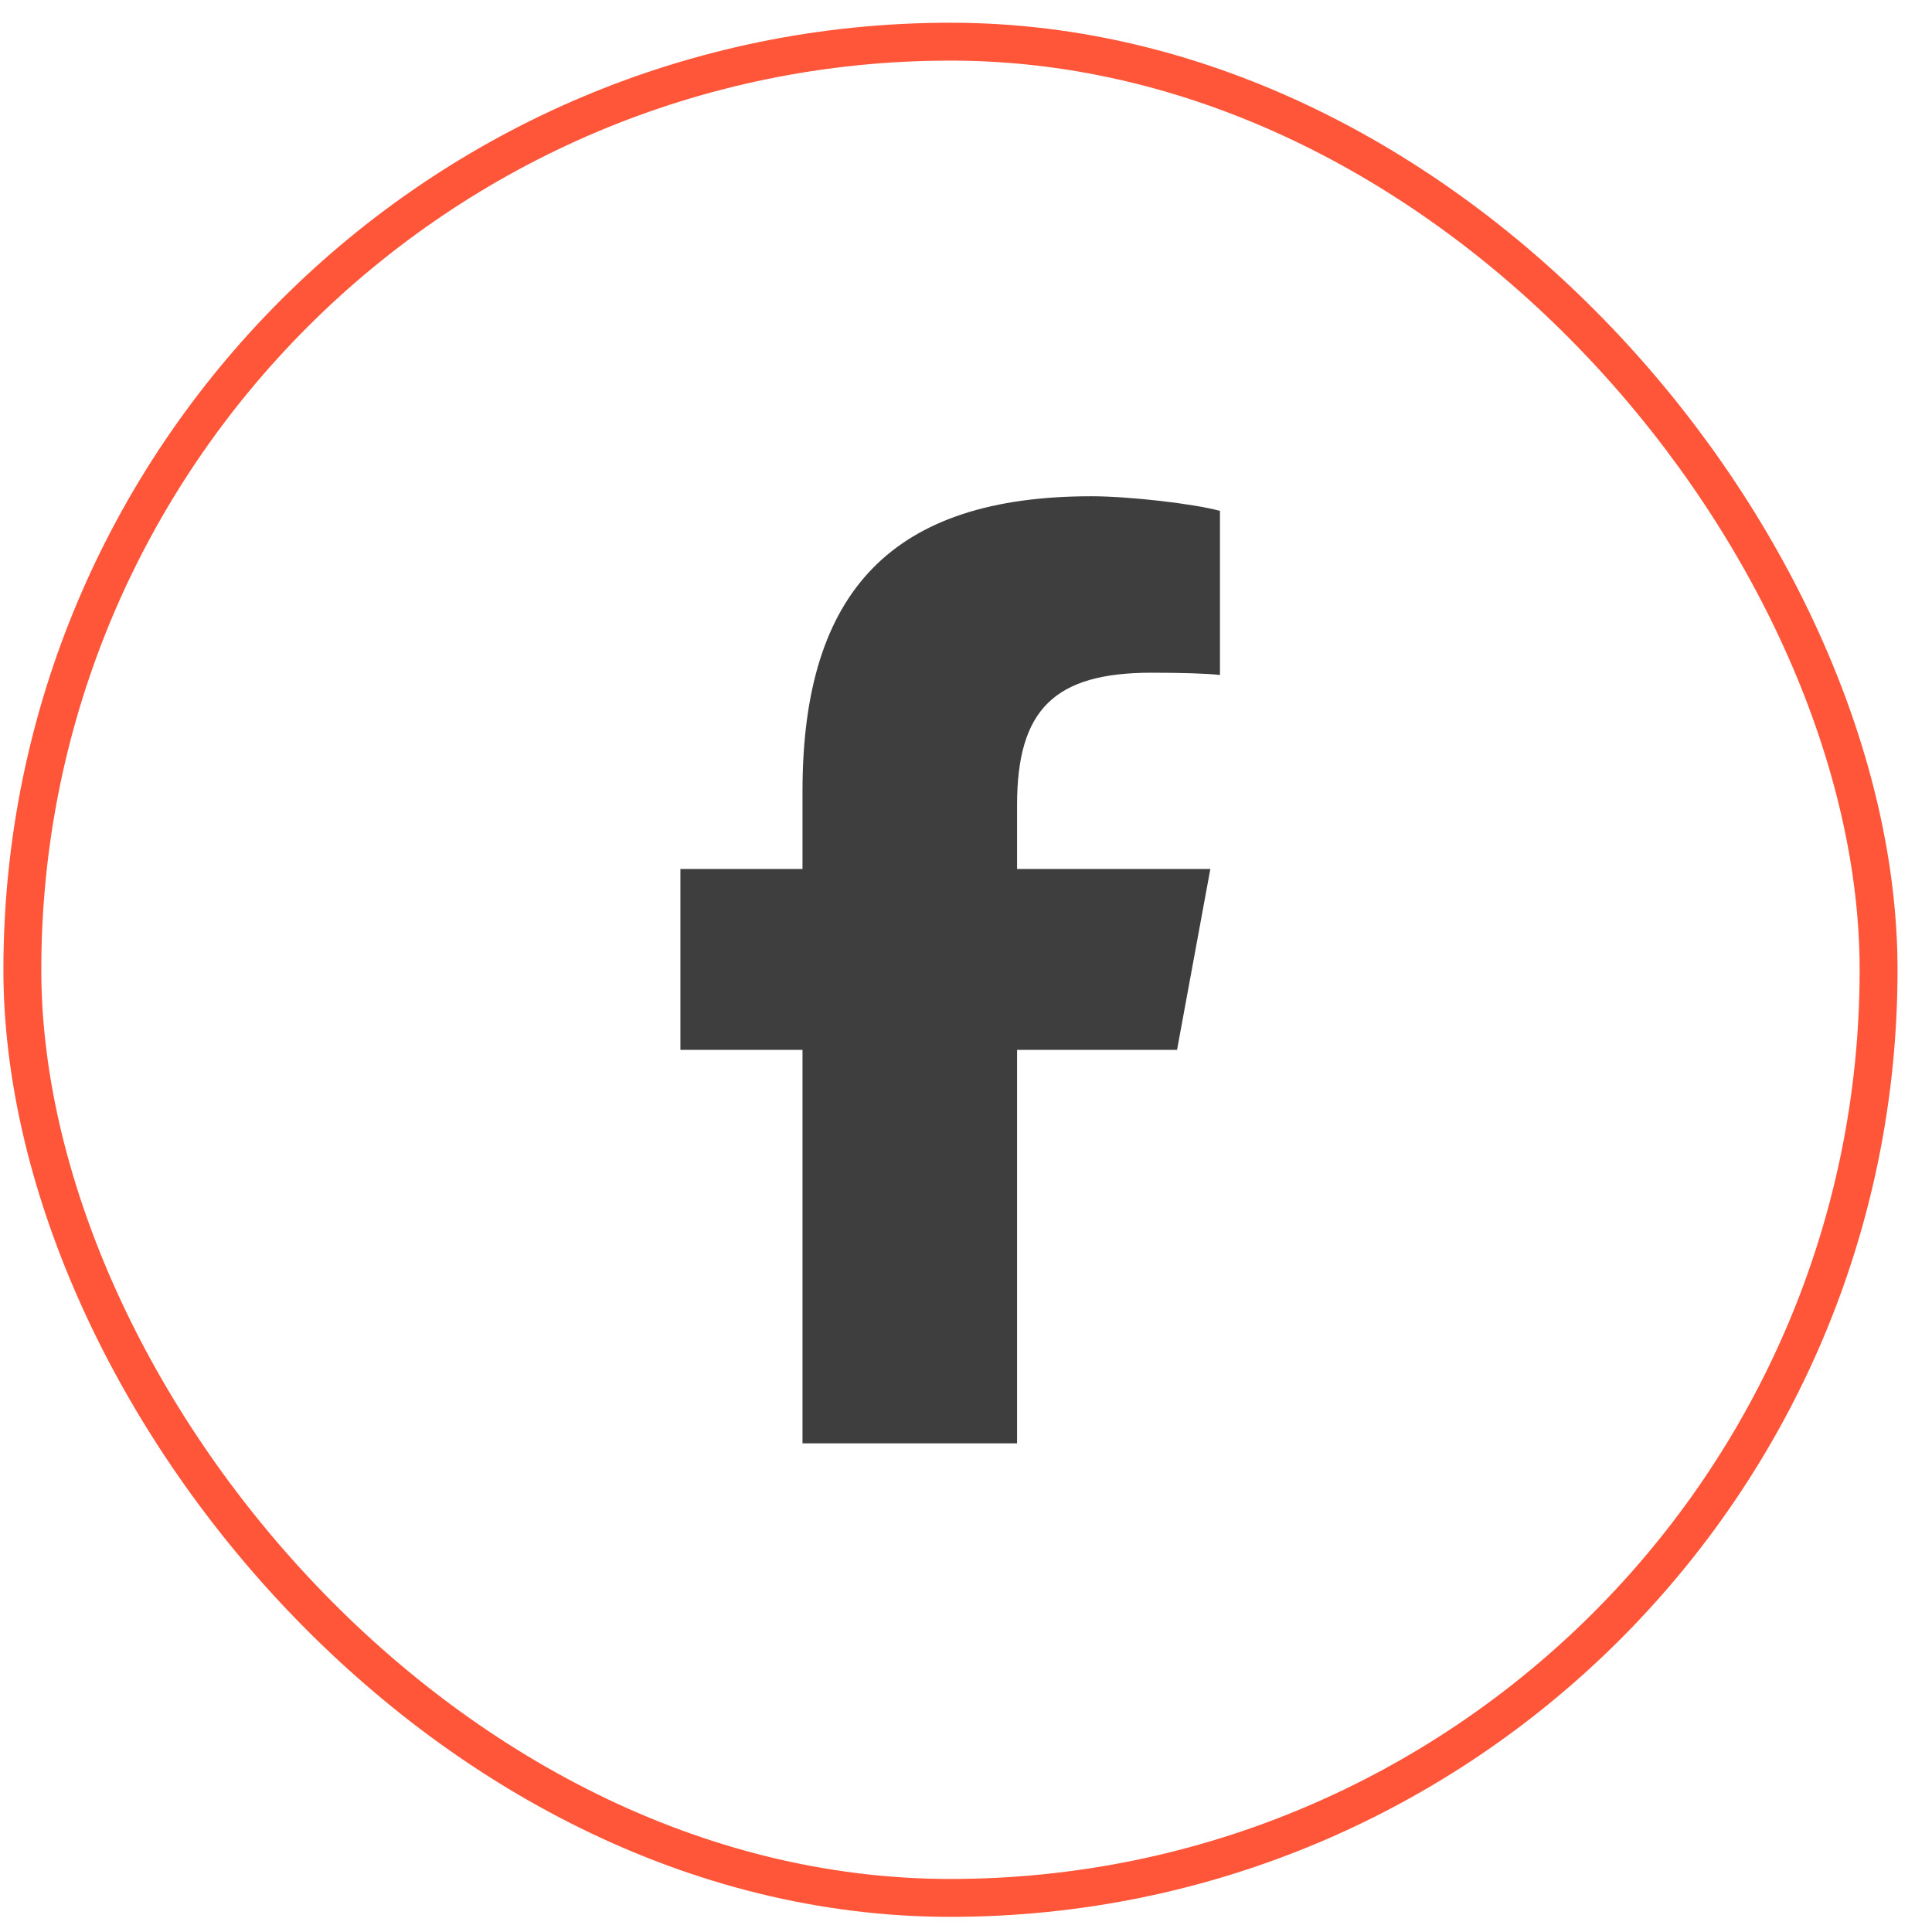
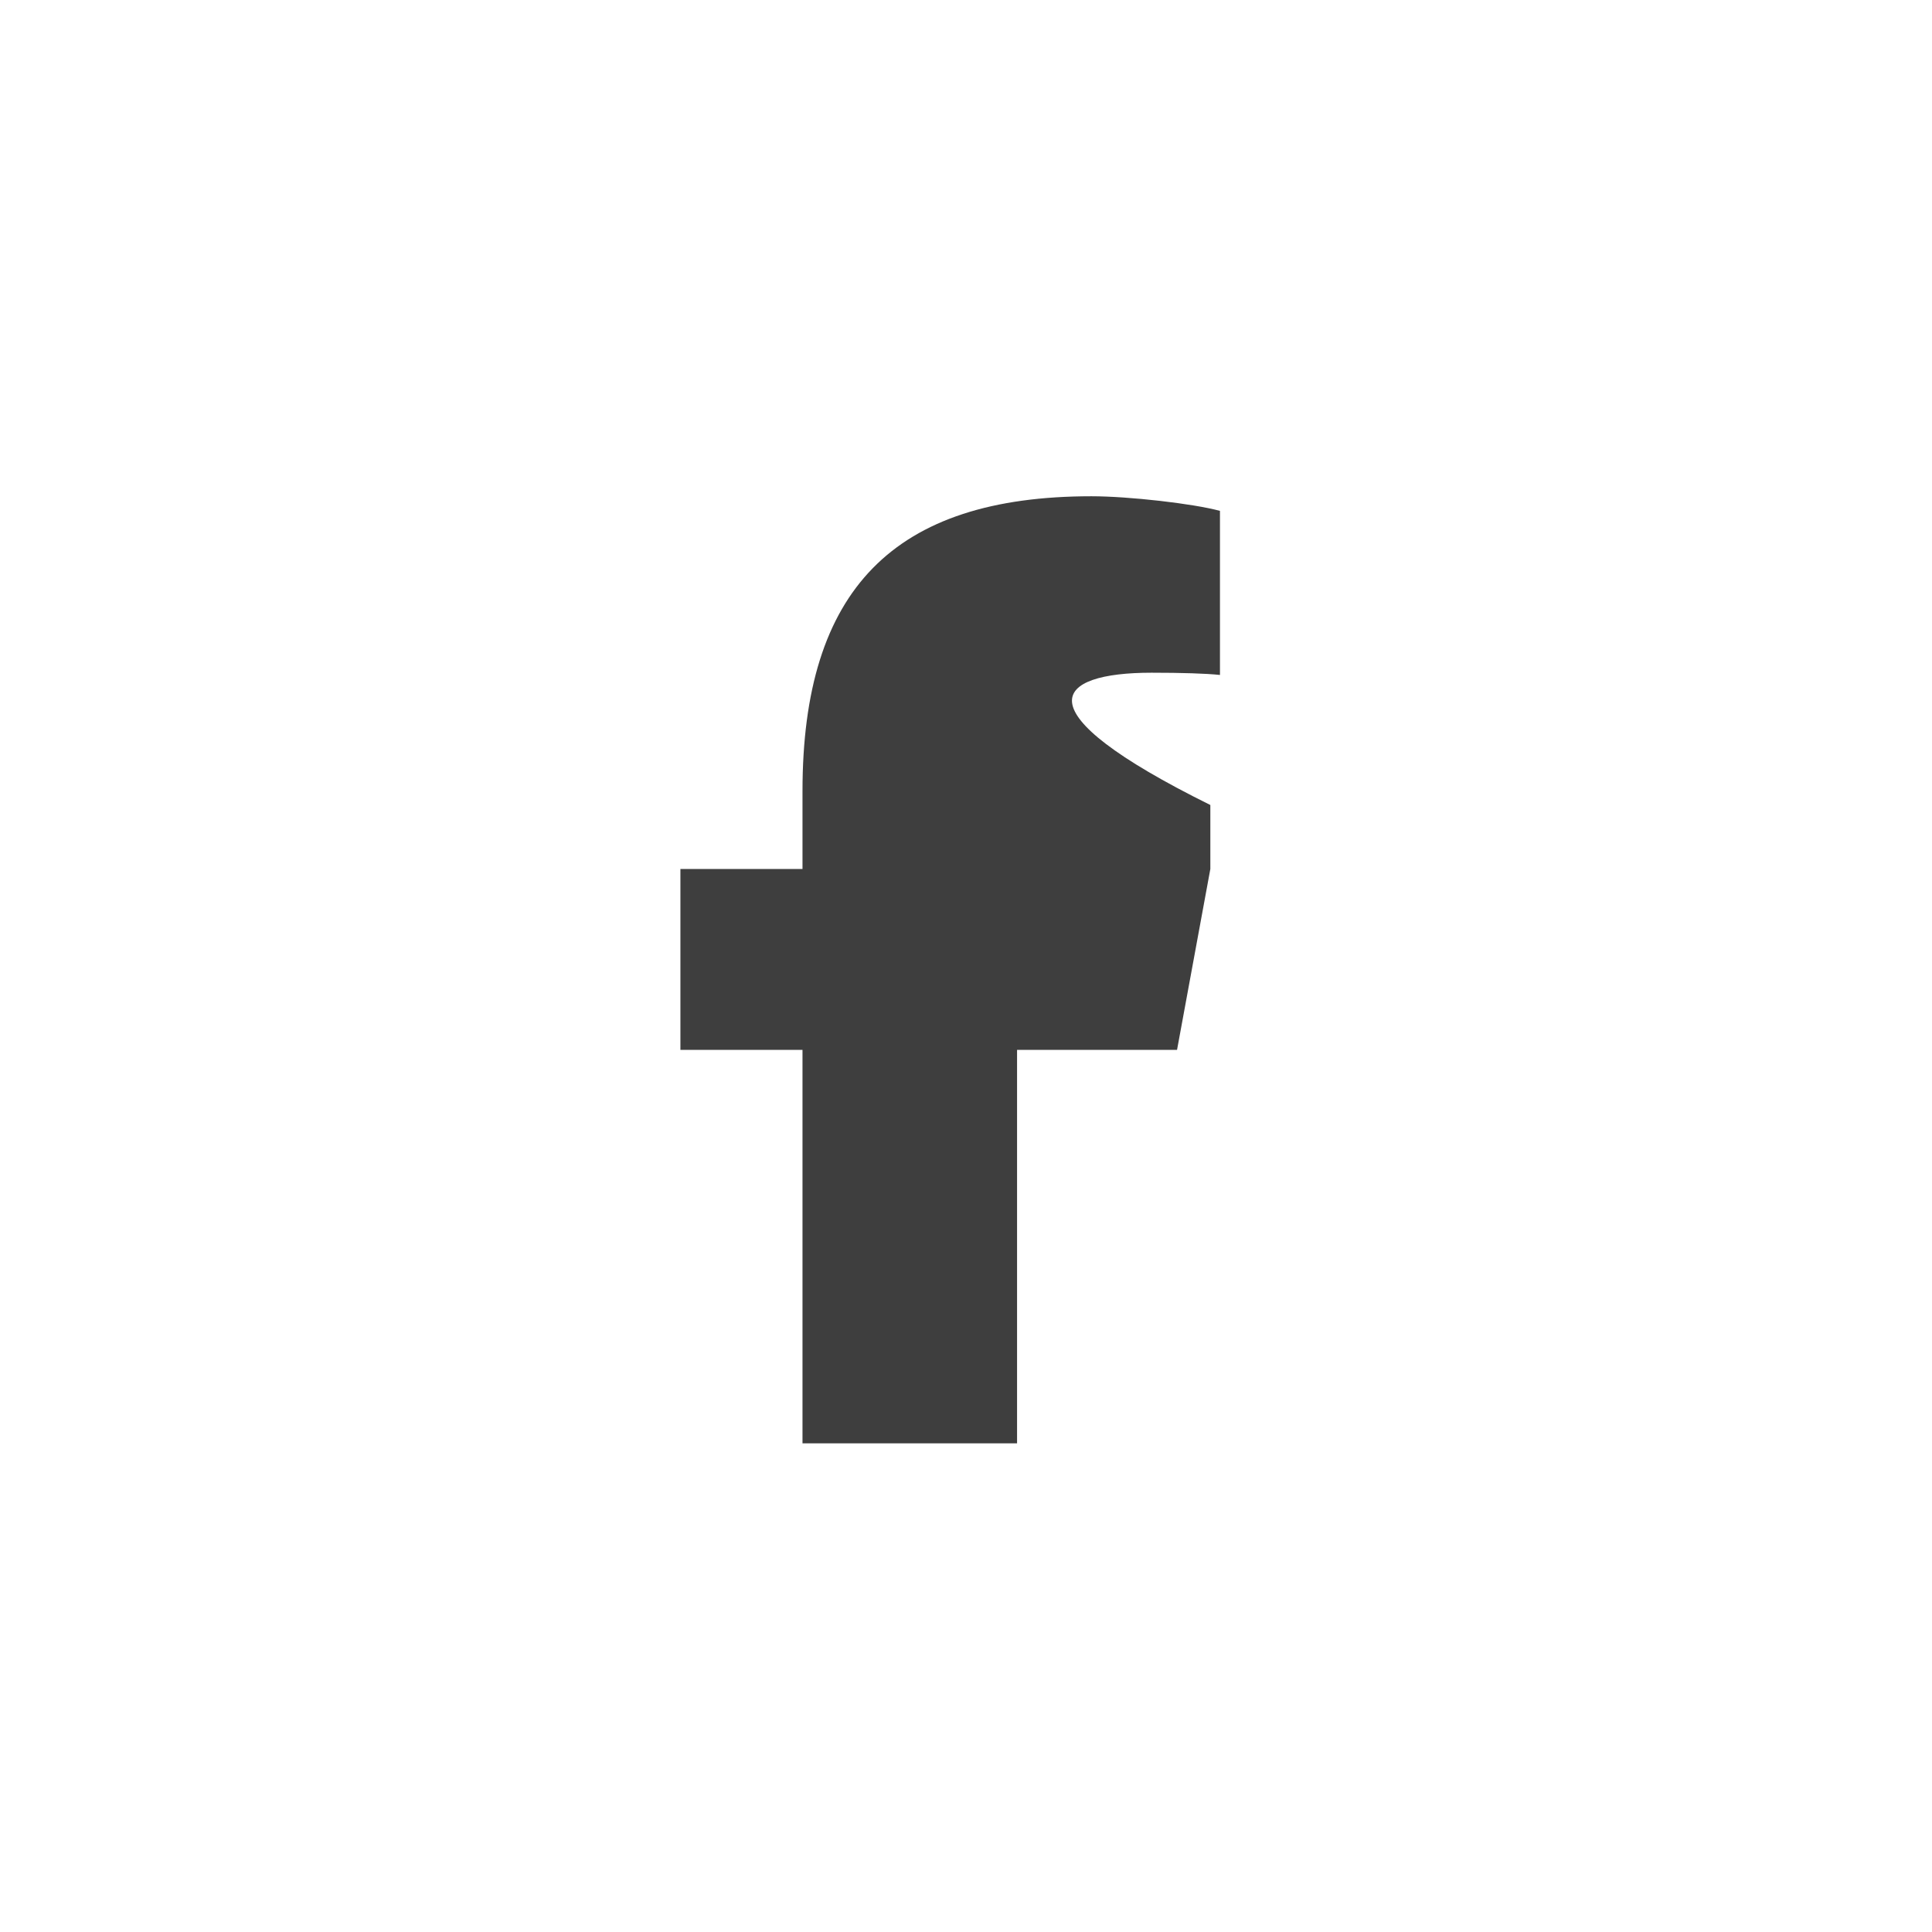
<svg xmlns="http://www.w3.org/2000/svg" width="51" height="51" viewBox="0 0 51 51" fill="none">
-   <rect x="0.59" y="1.1" width="49" height="49" rx="24.5" stroke="#FF5539" />
-   <path d="M21.184 27.714V38.1H26.848V27.714H31.071L31.95 22.939H26.848V21.25C26.848 18.725 27.839 17.758 30.398 17.758C31.193 17.758 31.833 17.778 32.204 17.817V13.486C31.506 13.295 29.797 13.1 28.811 13.1C23.591 13.1 21.184 15.566 21.184 20.883V22.939H17.961V27.714H21.184Z" fill="#3E3E3E" />
+   <path d="M21.184 27.714V38.1H26.848V27.714H31.071L31.95 22.939V21.25C26.848 18.725 27.839 17.758 30.398 17.758C31.193 17.758 31.833 17.778 32.204 17.817V13.486C31.506 13.295 29.797 13.1 28.811 13.1C23.591 13.1 21.184 15.566 21.184 20.883V22.939H17.961V27.714H21.184Z" fill="#3E3E3E" />
</svg>